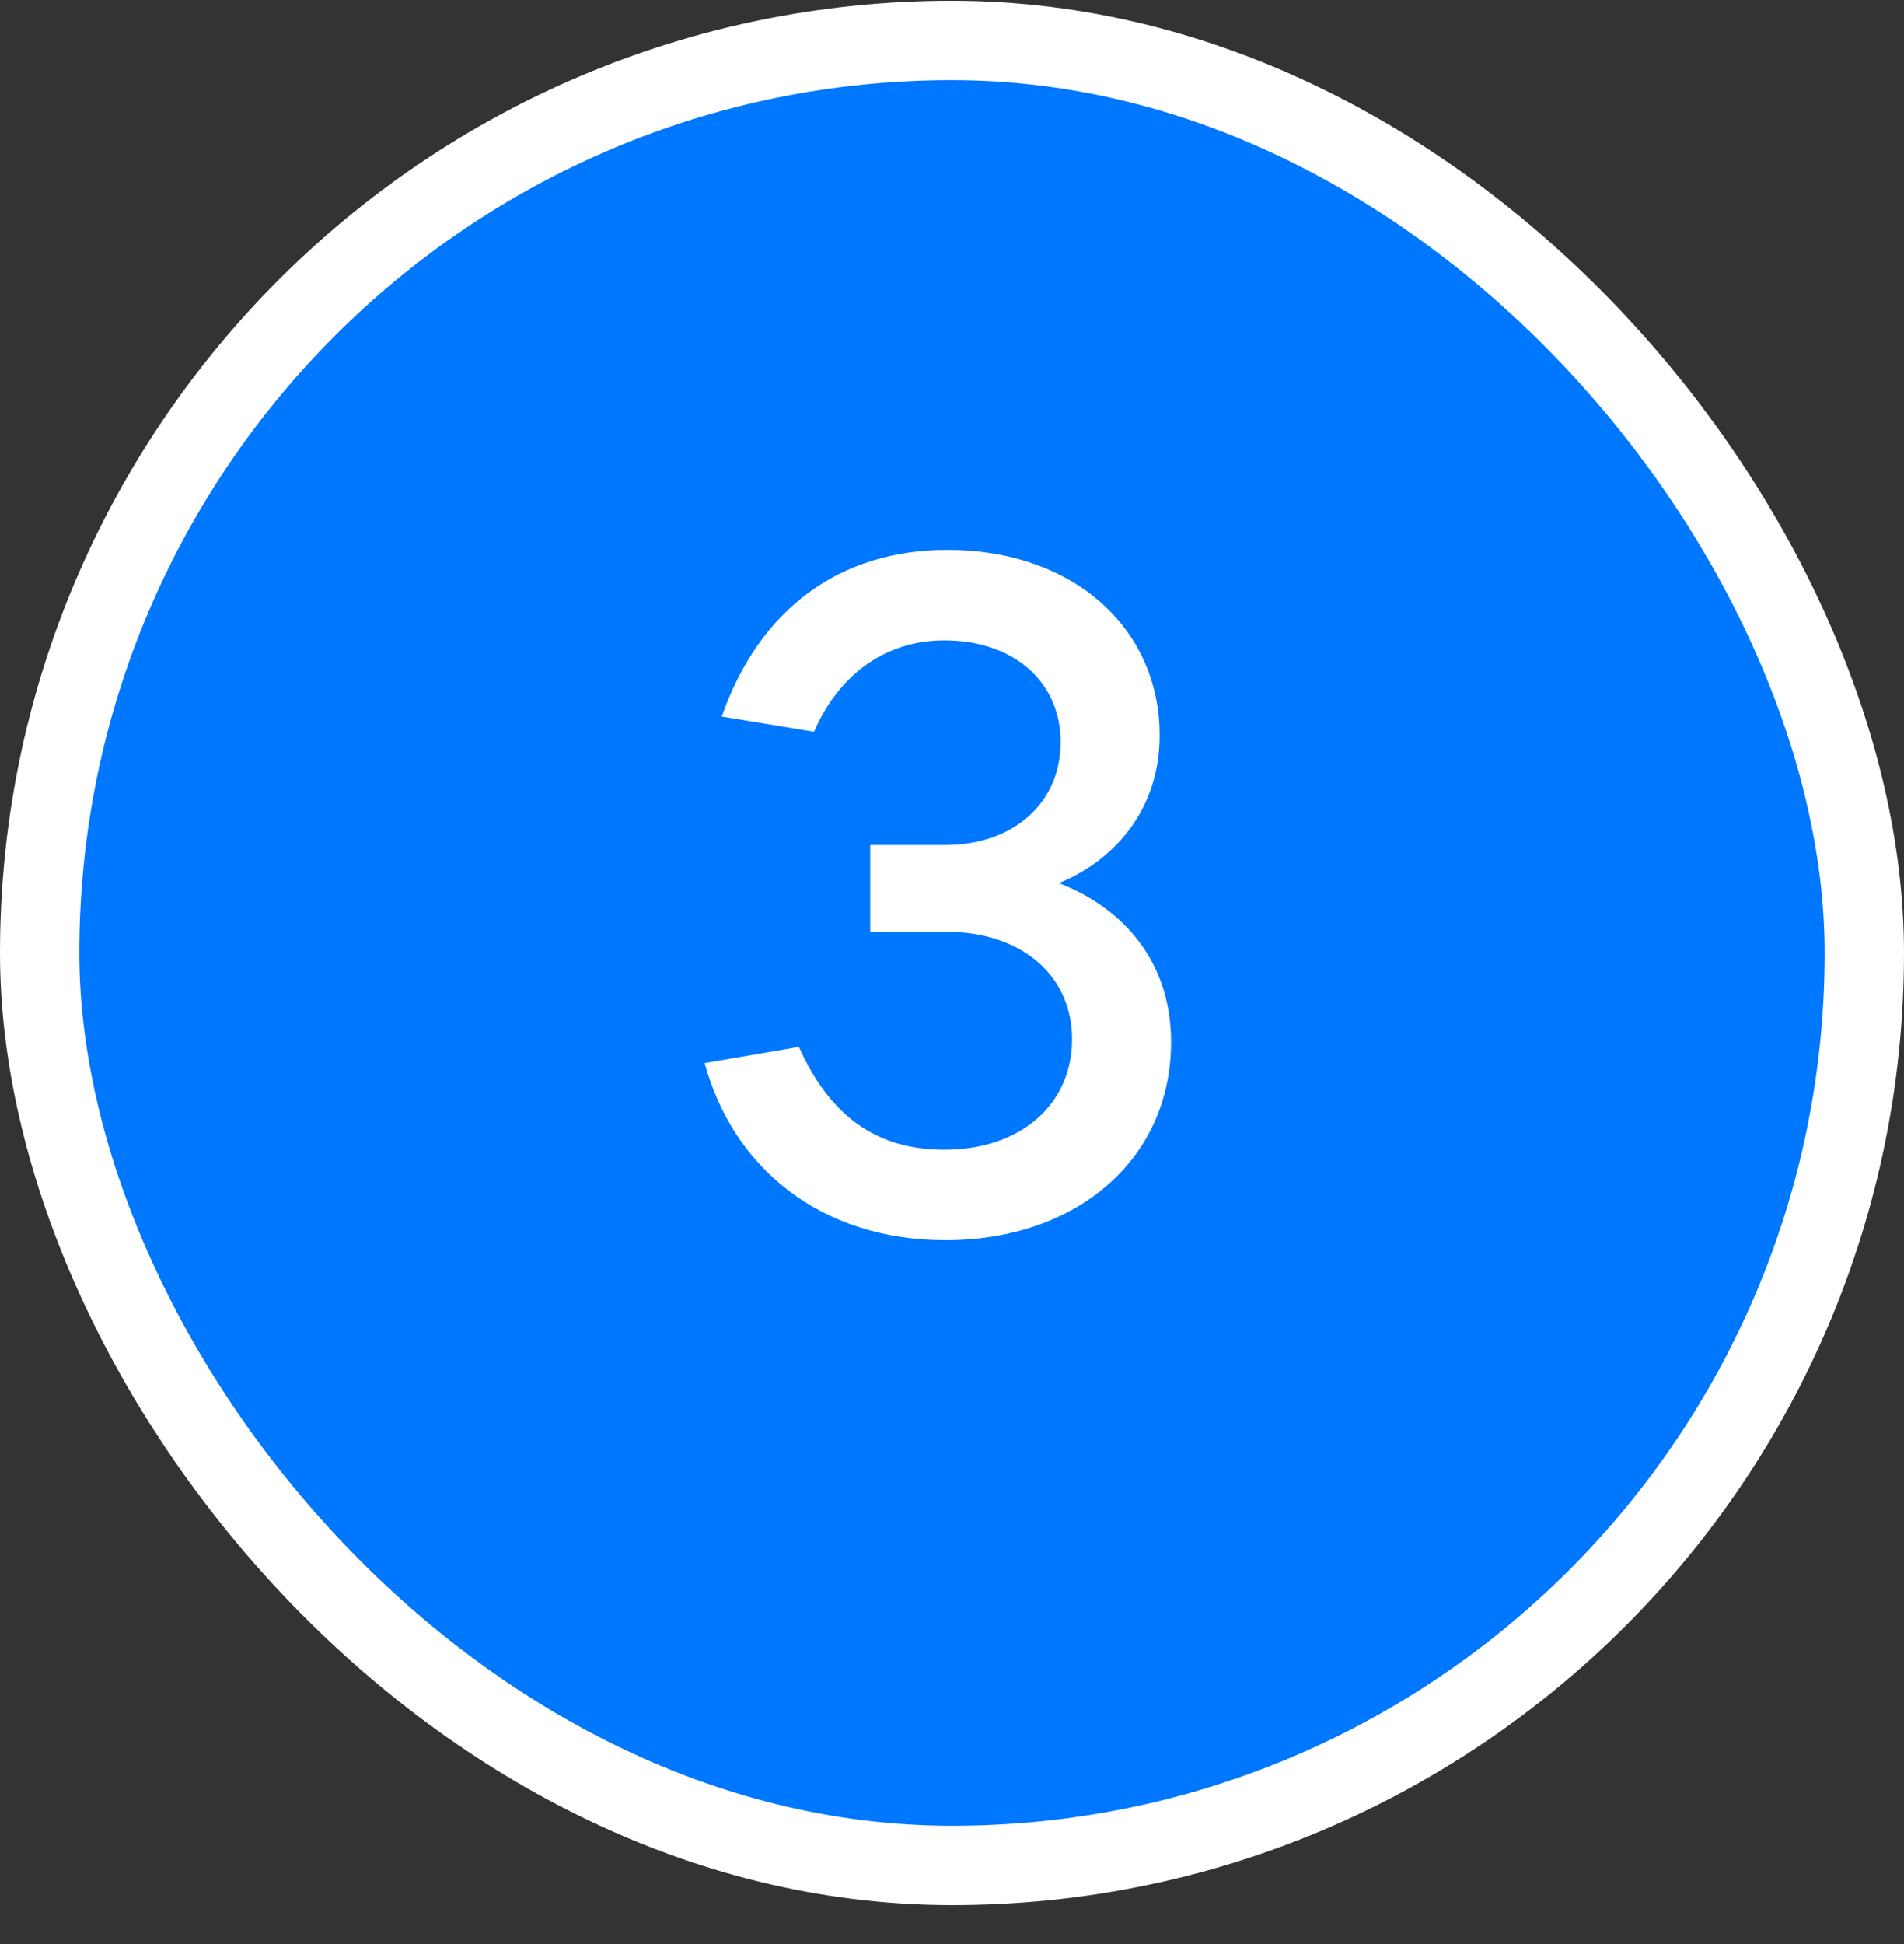
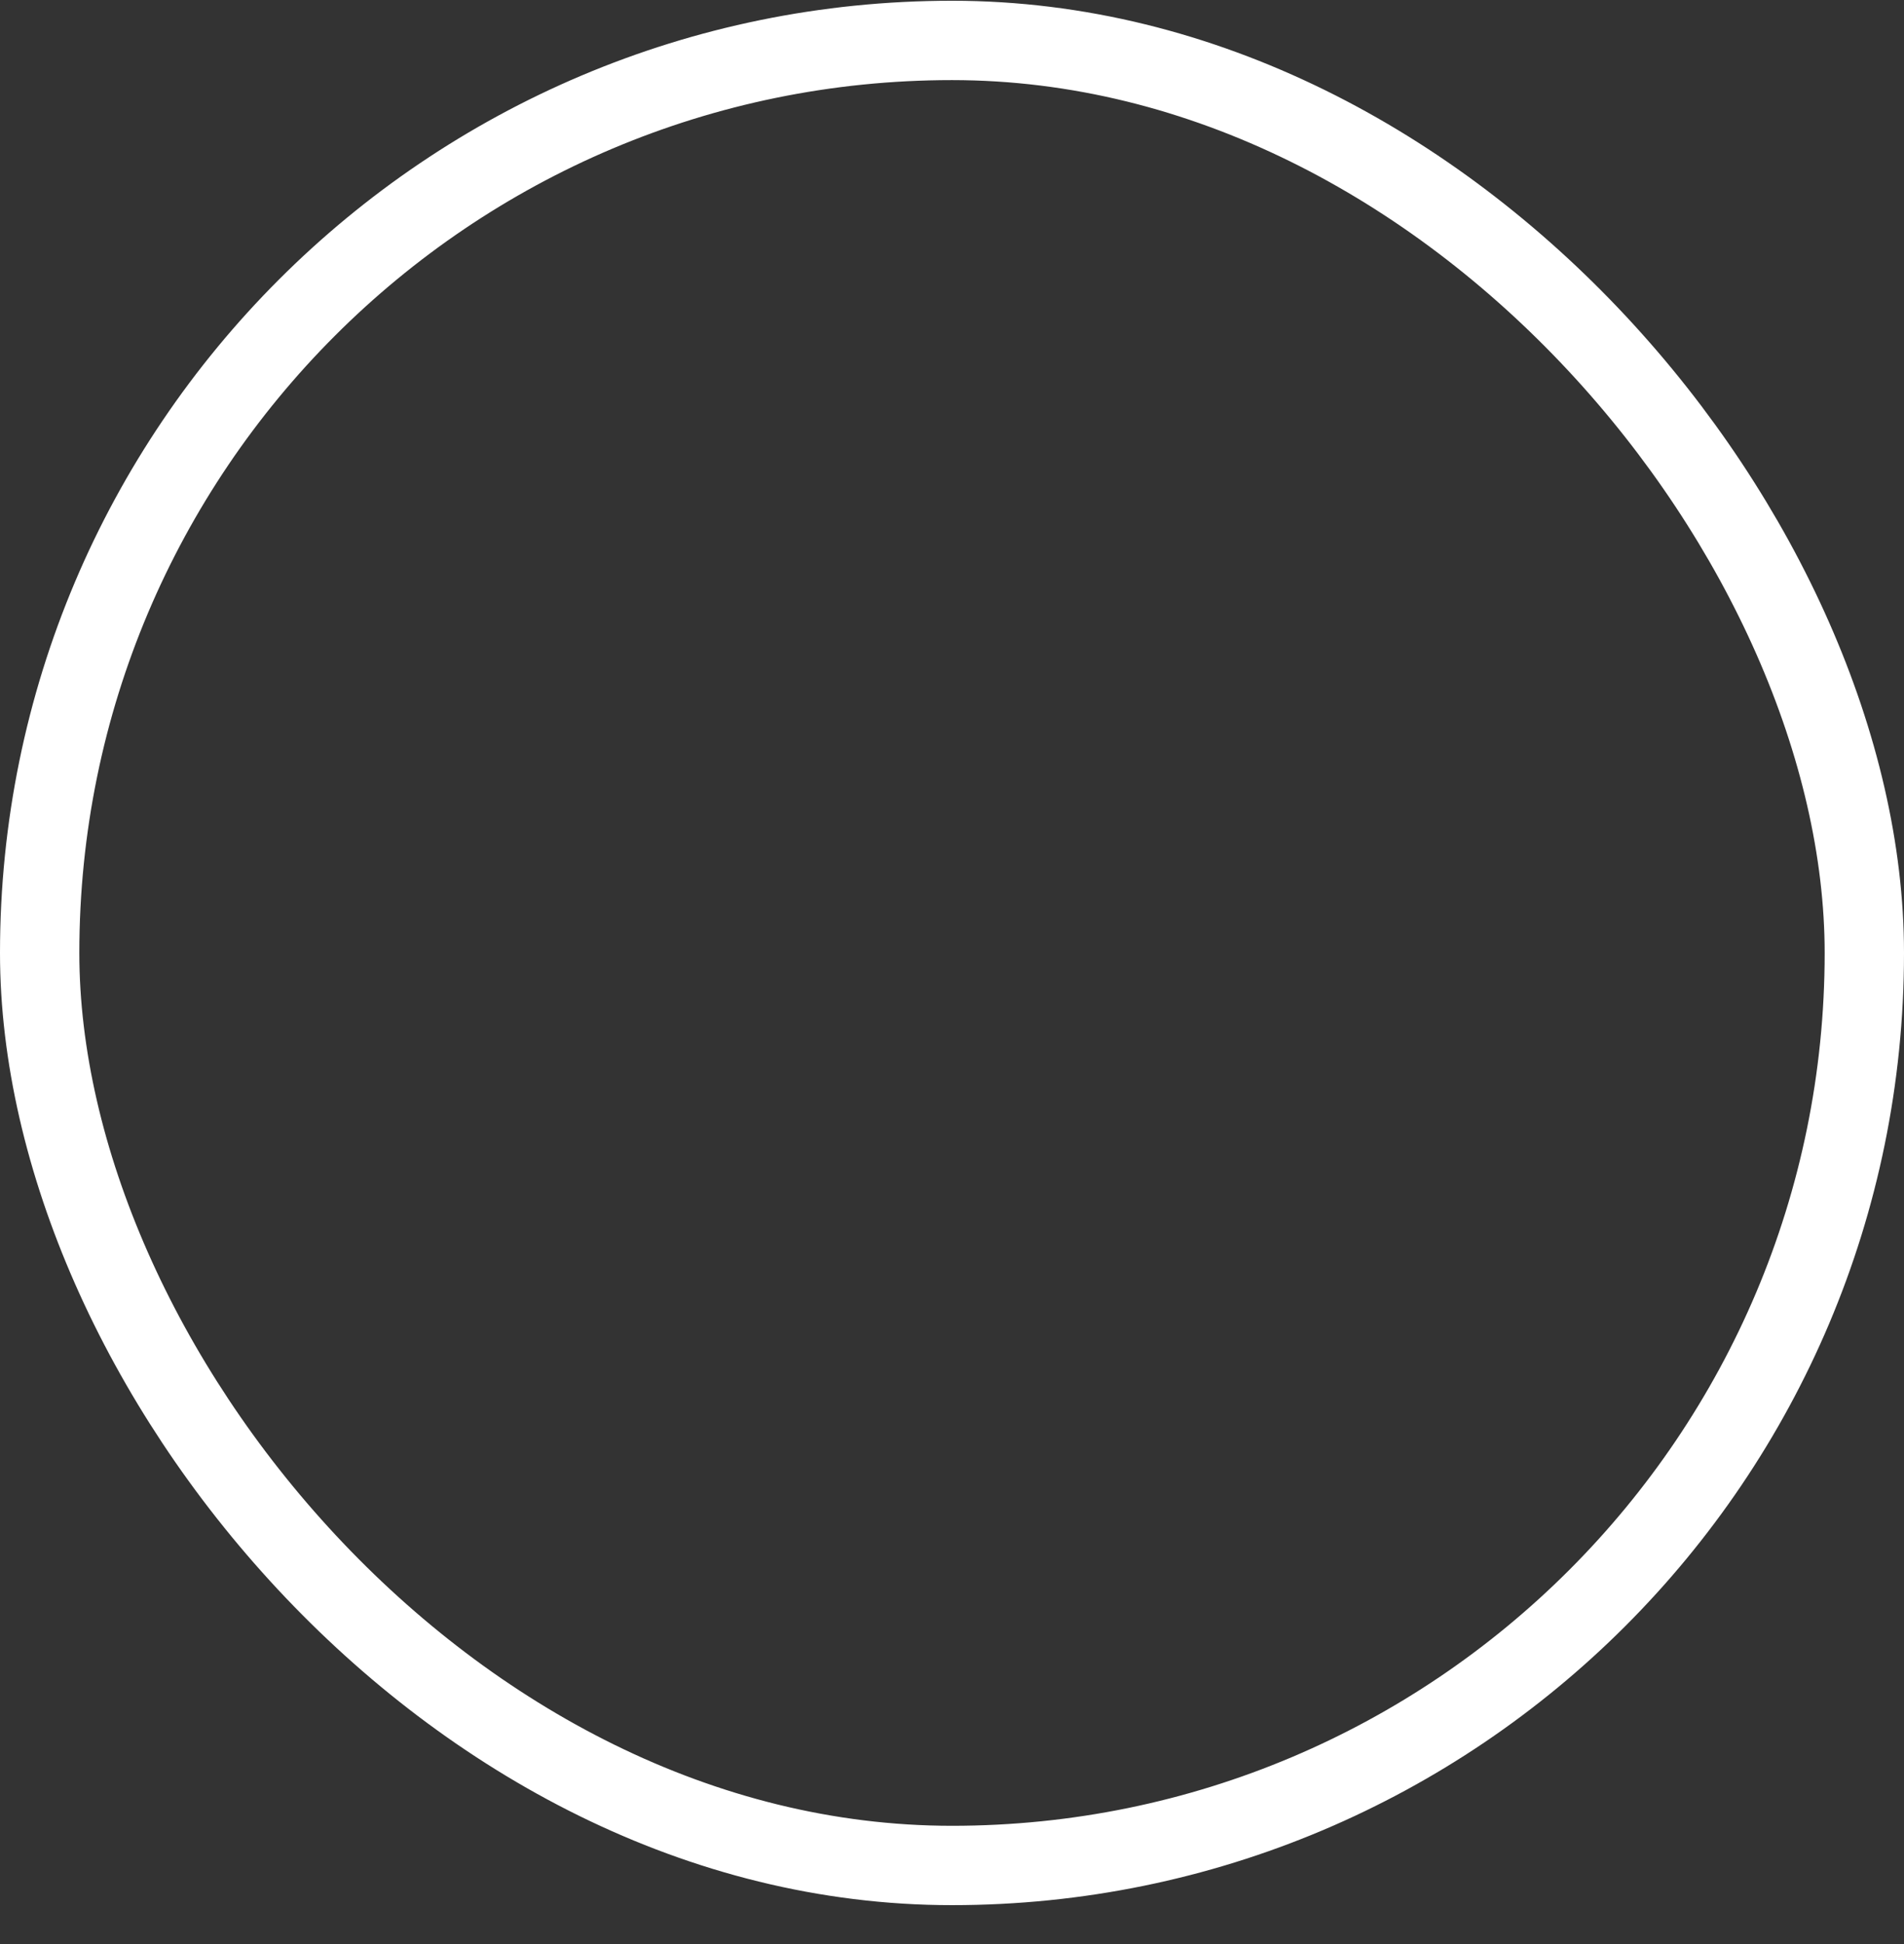
<svg xmlns="http://www.w3.org/2000/svg" width="48" height="49" viewBox="0 0 48 49" fill="none">
  <rect x="0" y="0" width="48" height="49" fill="#333333" stroke="none" />
-   <rect x="1" y="1.019" width="46" height="46" rx="23" fill="#0077FF" />
  <rect x="1" y="1.019" width="46" height="46" rx="23" stroke="white" stroke-width="2" />
-   <path d="M26.692 22.259C28.084 22.787 29.523 24.035 29.523 26.267C29.523 29.195 27.172 31.259 23.835 31.259C20.692 31.259 18.483 29.435 17.764 26.795L20.14 26.387C20.907 28.091 22.059 28.979 23.811 28.979C25.707 28.979 27.027 27.851 27.027 26.195C27.027 24.587 25.756 23.483 23.835 23.483H21.939V21.299H23.835C25.54 21.299 26.739 20.243 26.739 18.707C26.739 17.171 25.54 16.139 23.811 16.139C22.276 16.139 21.123 17.051 20.523 18.443L18.195 18.059C19.155 15.323 21.195 13.859 23.884 13.859C27.027 13.859 29.235 15.803 29.235 18.539C29.235 20.435 28.059 21.707 26.692 22.259Z" fill="white" />
</svg>